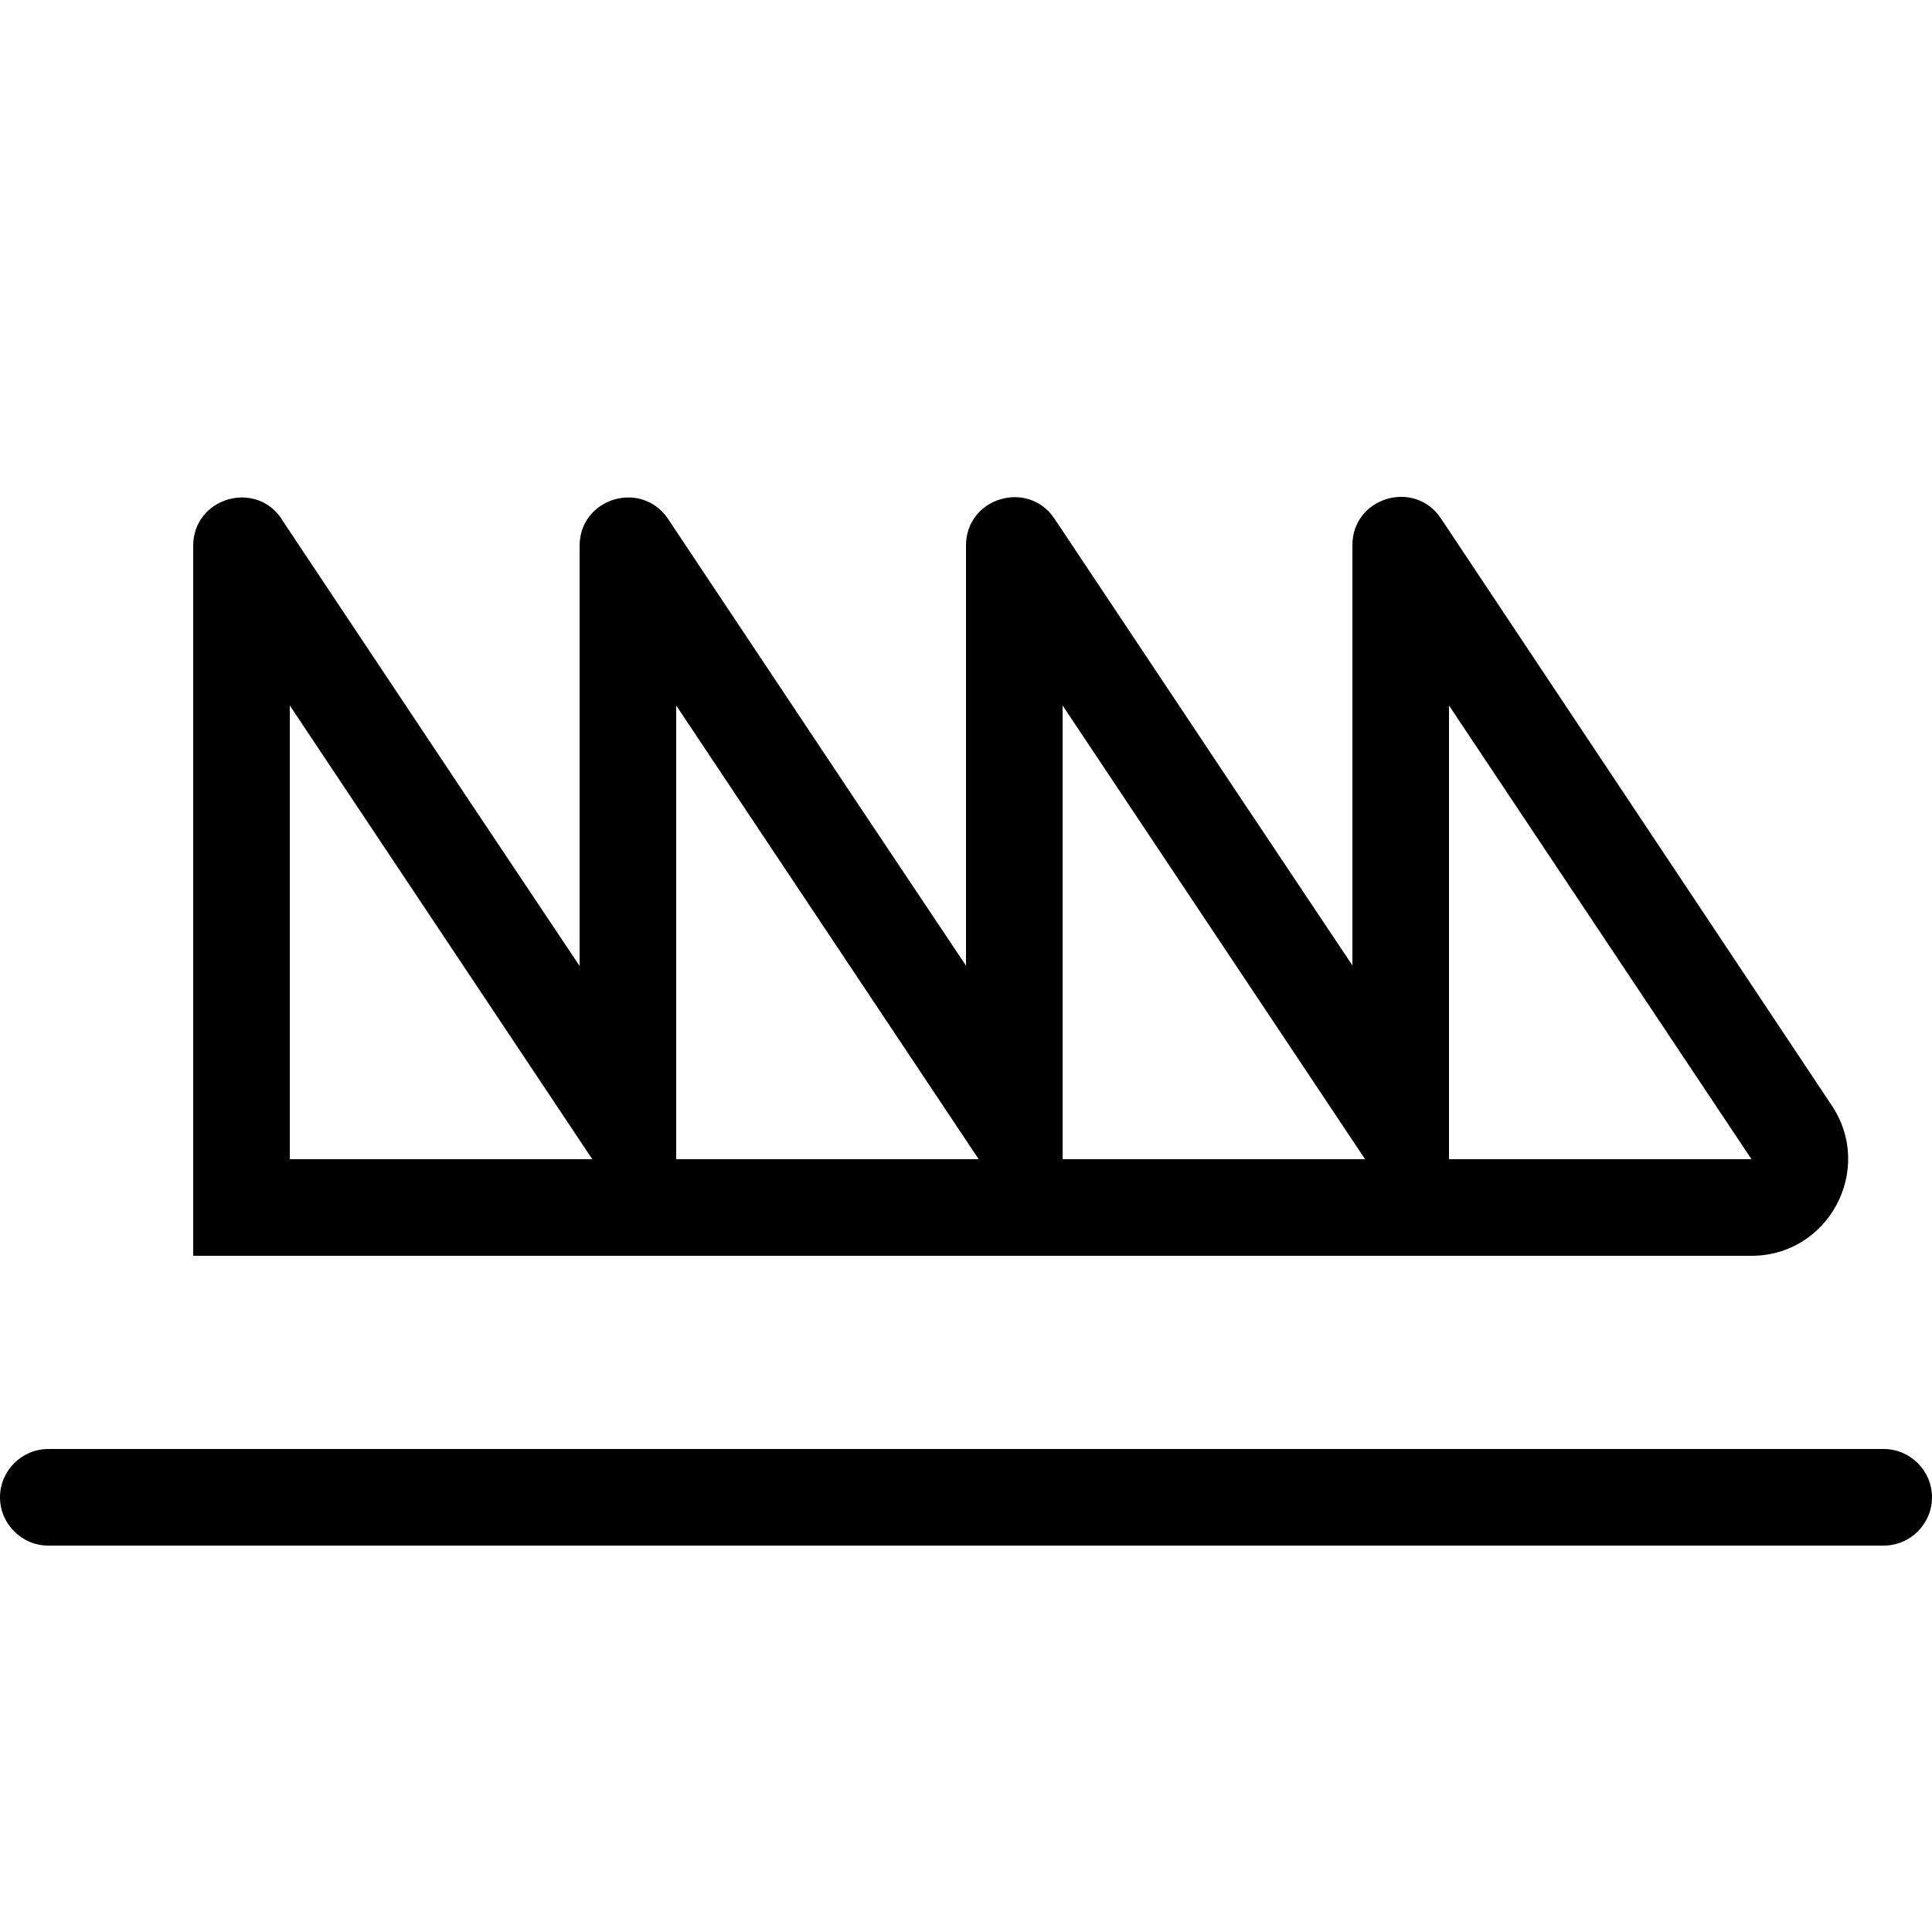
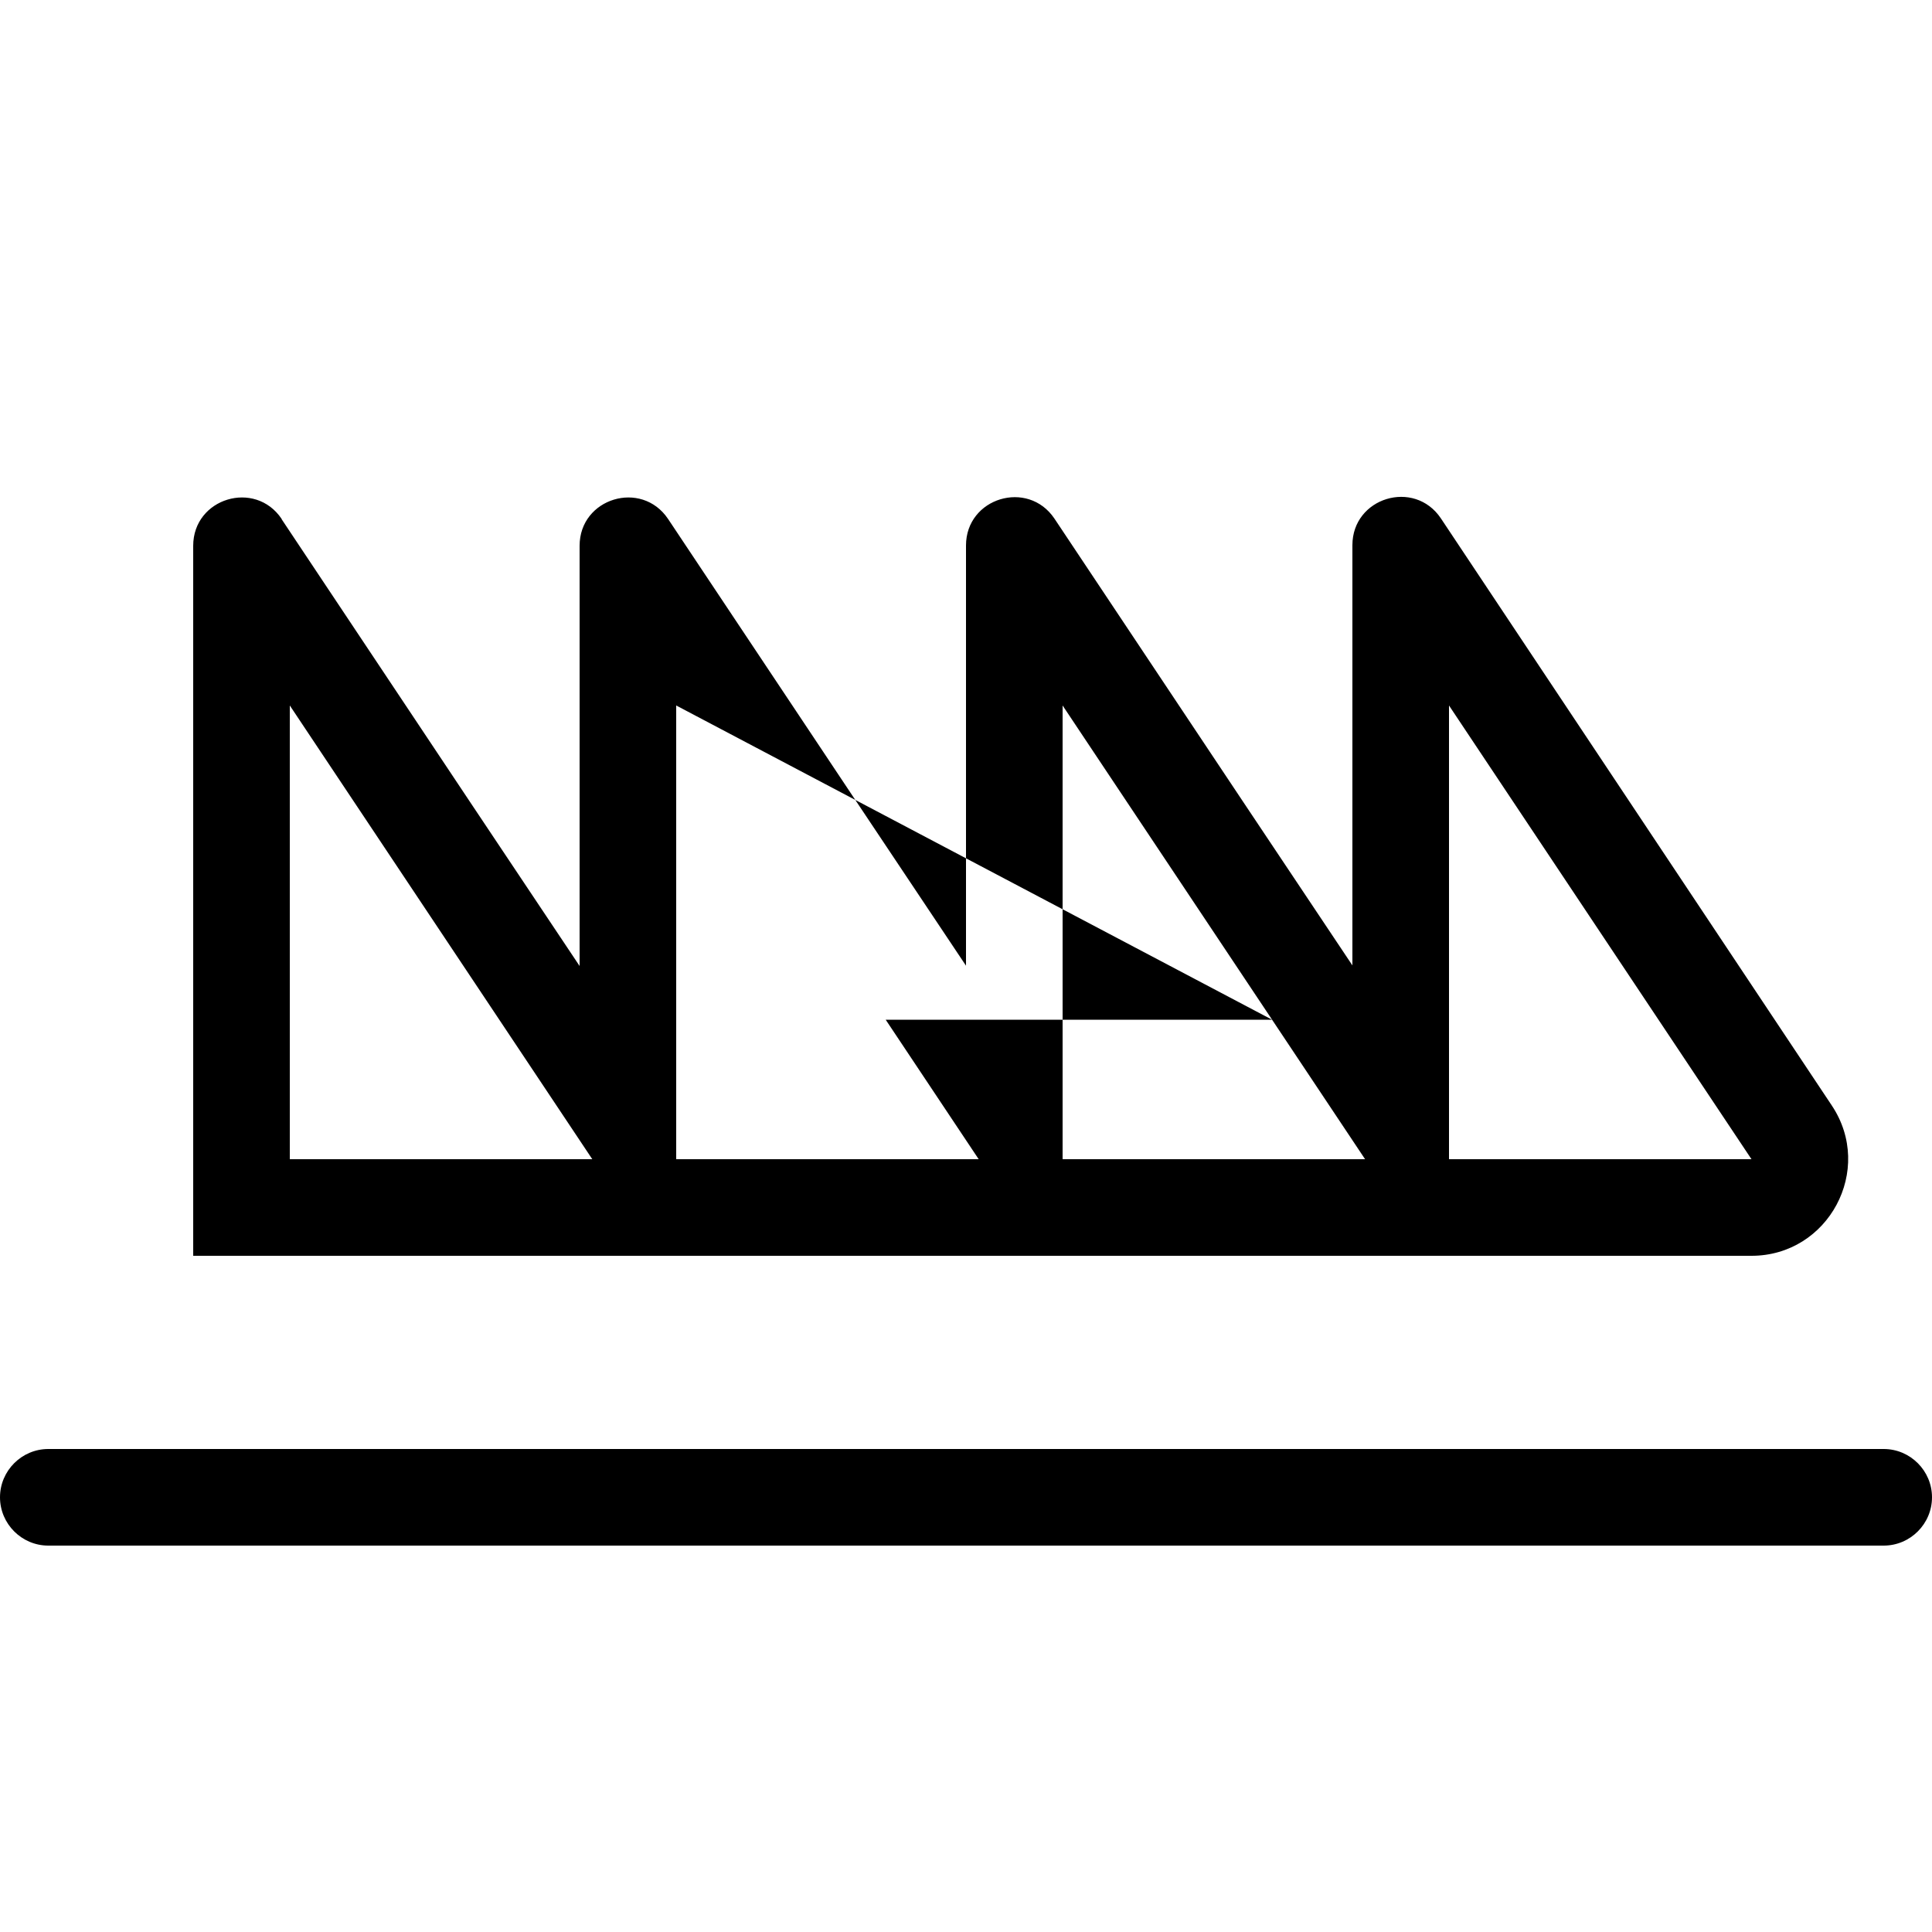
<svg xmlns="http://www.w3.org/2000/svg" viewBox="0 0 640 640">
-   <path fill="currentColor" d="M93.3 172C143.5 247.4 176.4 296.7 192 320L192 180.8C192 165 212.5 158.8 221.3 171.9C271.5 247.3 304.4 296.6 320 319.9L320 180.7C320 164.9 340.5 158.7 349.3 171.8C399.5 247.2 432.4 296.5 448 319.8L448 180.6C448 164.8 468.5 158.6 477.3 171.7L606.8 366.2C621 387.5 605.7 416 580.2 416L64 416L64 180.8C64 165 84.5 158.8 93.3 171.9zM512 384L580.2 384L480 233.7L480 384L512 384zM421.4 337.8L352 233.7L352 384L452.2 384L421.4 337.8zM293.4 337.8L224 233.7L224 384L324.2 384L293.4 337.8zM165.4 337.8L96 233.7L96 384L196.2 384L165.4 337.8zM16 480L624 480C632.8 480 640 487.2 640 496C640 504.8 632.8 512 624 512L16 512C7.2 512 0 504.8 0 496C0 487.2 7.2 480 16 480z" />
+   <path fill="currentColor" d="M93.3 172C143.5 247.4 176.4 296.7 192 320L192 180.8C192 165 212.5 158.8 221.3 171.9C271.5 247.3 304.4 296.6 320 319.9L320 180.7C320 164.9 340.5 158.7 349.3 171.8C399.5 247.2 432.4 296.5 448 319.8L448 180.6C448 164.8 468.5 158.6 477.3 171.7L606.8 366.2C621 387.5 605.7 416 580.2 416L64 416L64 180.8C64 165 84.5 158.8 93.3 171.9zM512 384L580.2 384L480 233.7L480 384L512 384zM421.4 337.8L352 233.7L352 384L452.2 384L421.4 337.8zL224 233.7L224 384L324.2 384L293.4 337.8zM165.4 337.8L96 233.7L96 384L196.2 384L165.4 337.8zM16 480L624 480C632.8 480 640 487.2 640 496C640 504.8 632.8 512 624 512L16 512C7.2 512 0 504.8 0 496C0 487.2 7.2 480 16 480z" />
</svg>